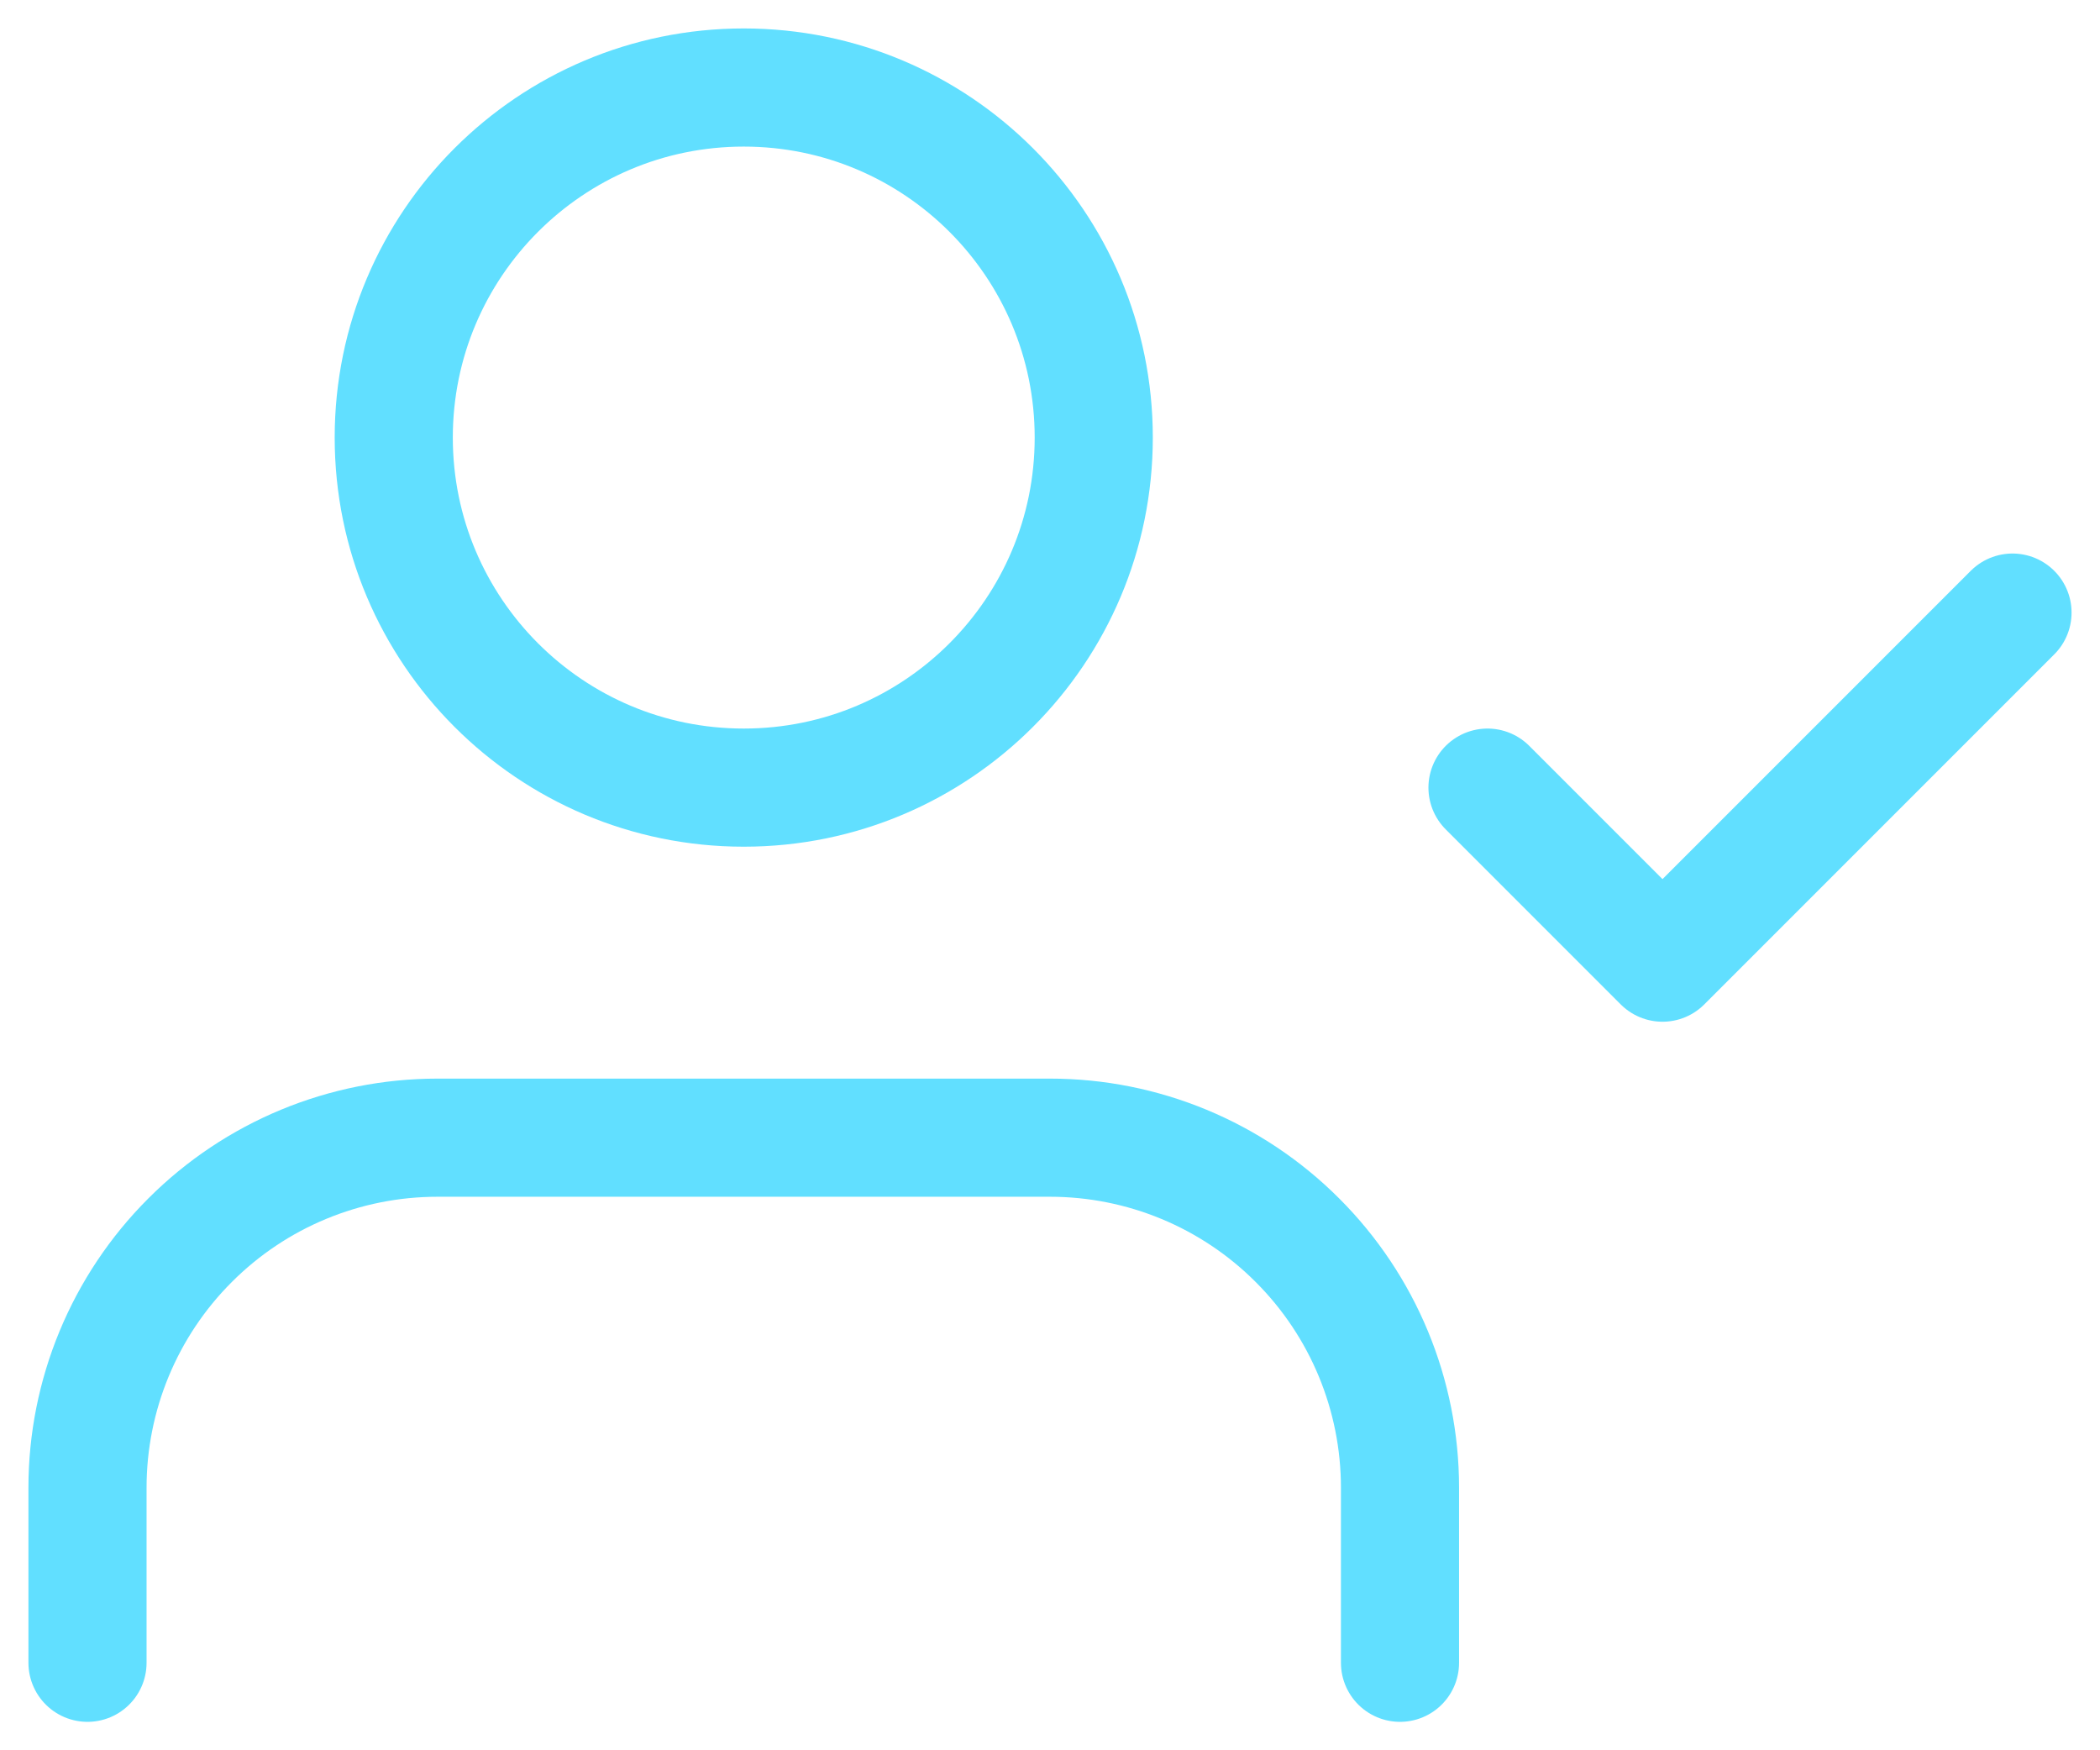
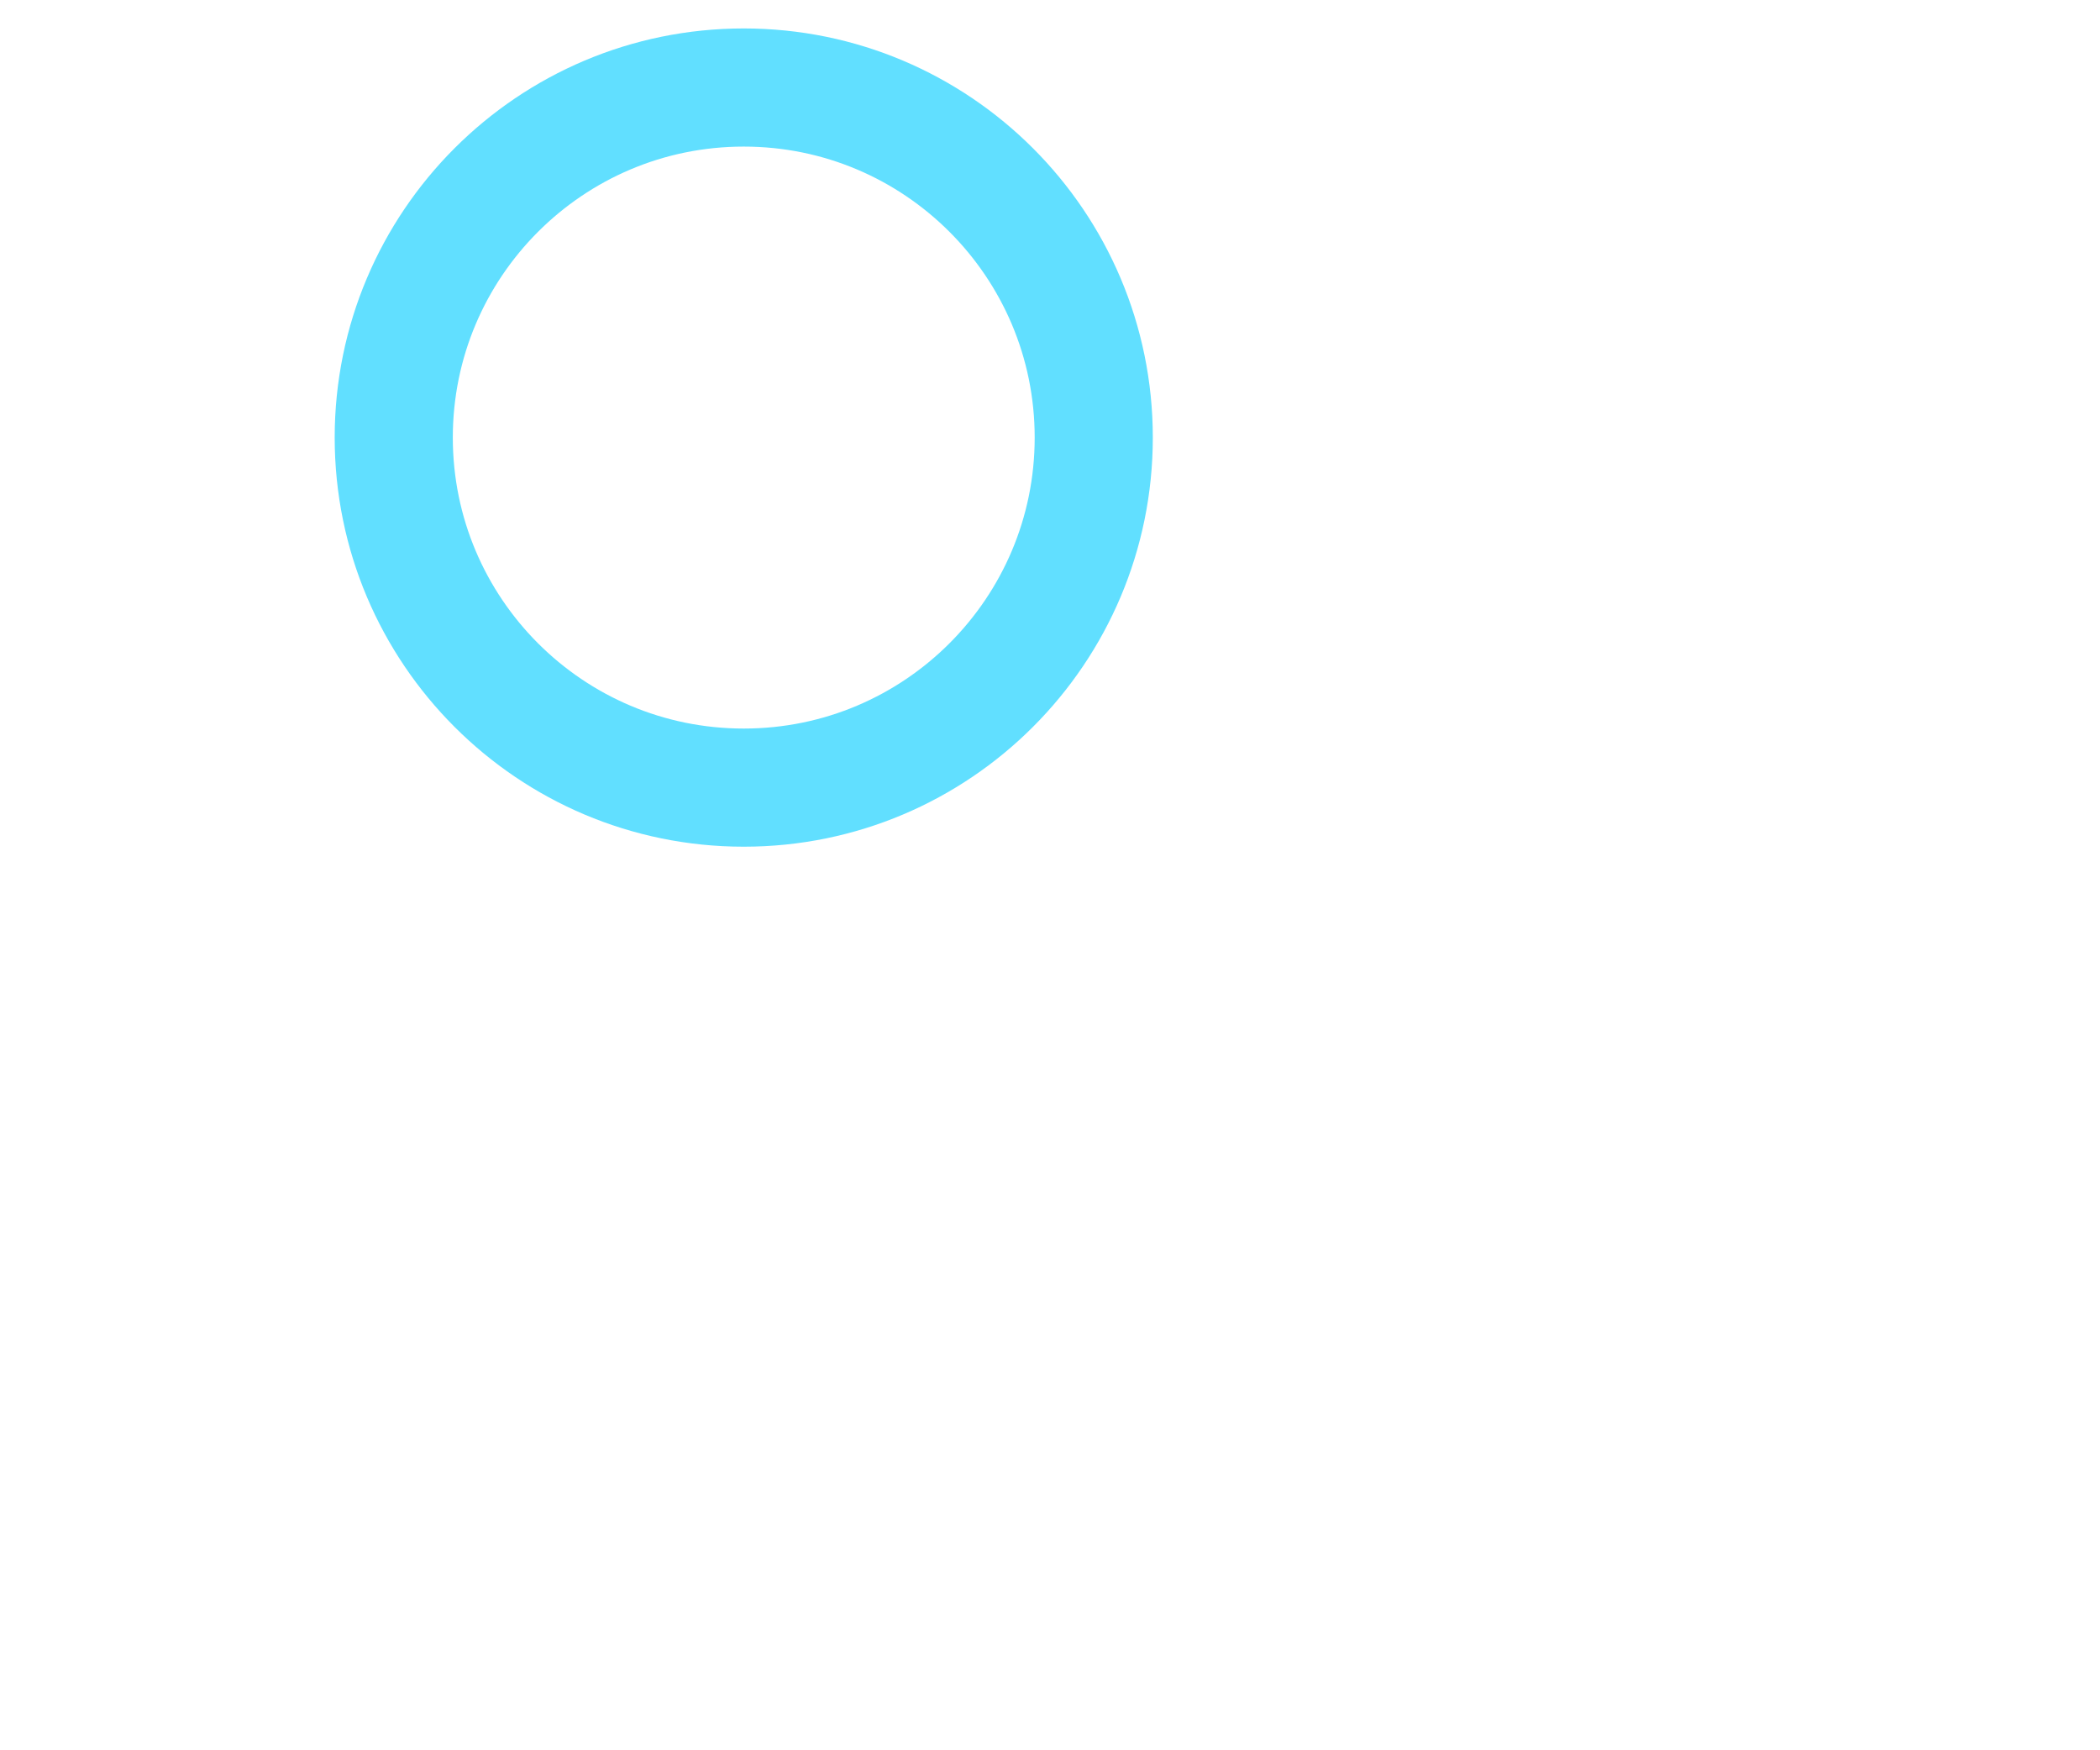
<svg xmlns="http://www.w3.org/2000/svg" width="24" height="20" viewBox="0 0 24 20" fill="none">
-   <path d="M16 19V17C16 15.939 15.579 14.922 14.828 14.172C14.078 13.421 13.061 13 12 13H5C3.939 13 2.922 13.421 2.172 14.172C1.421 14.922 1 15.939 1 17V19" stroke="#61DFFF" stroke-width="1.35" stroke-linecap="round" stroke-linejoin="round" />
  <path d="M8.5 9C10.709 9 12.5 7.209 12.5 5C12.5 2.791 10.709 1 8.5 1C6.291 1 4.5 2.791 4.5 5C4.5 7.209 6.291 9 8.5 9Z" stroke="#61DFFF" stroke-width="1.35" stroke-linecap="round" stroke-linejoin="round" />
-   <path d="M17 9L19 11L23 7" stroke="#61DFFF" stroke-width="1.35" stroke-linecap="round" stroke-linejoin="round" />
</svg>